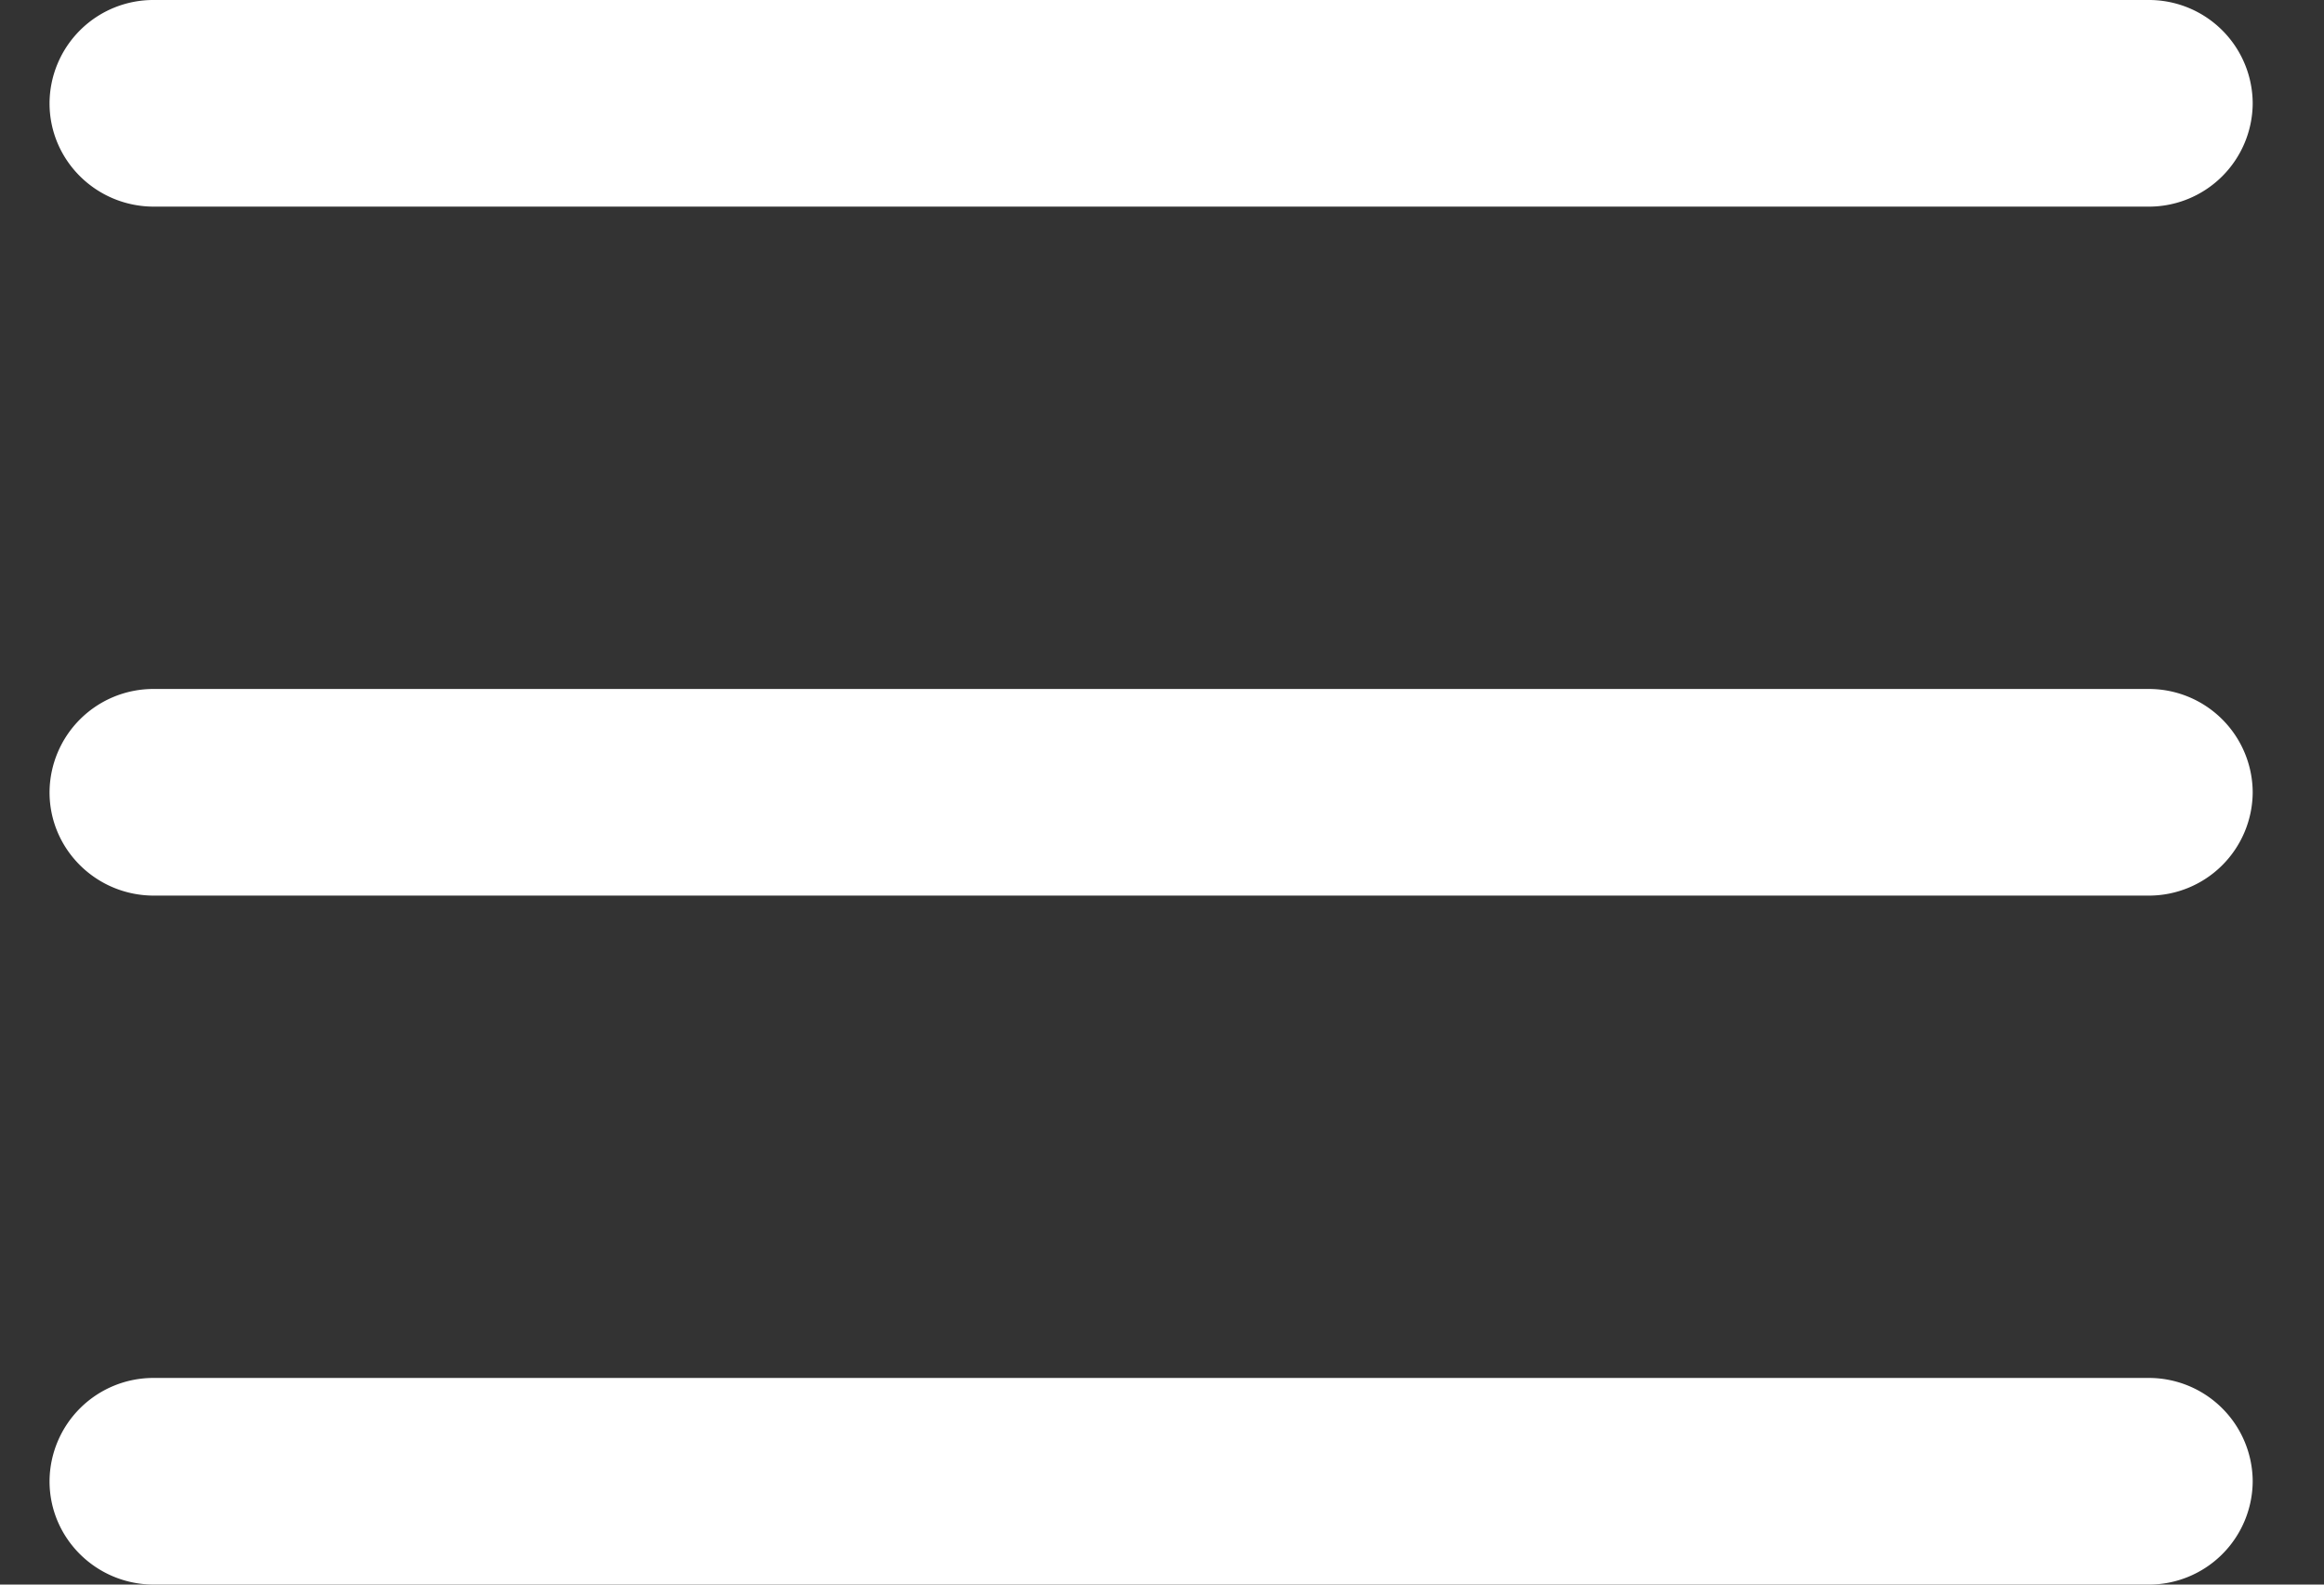
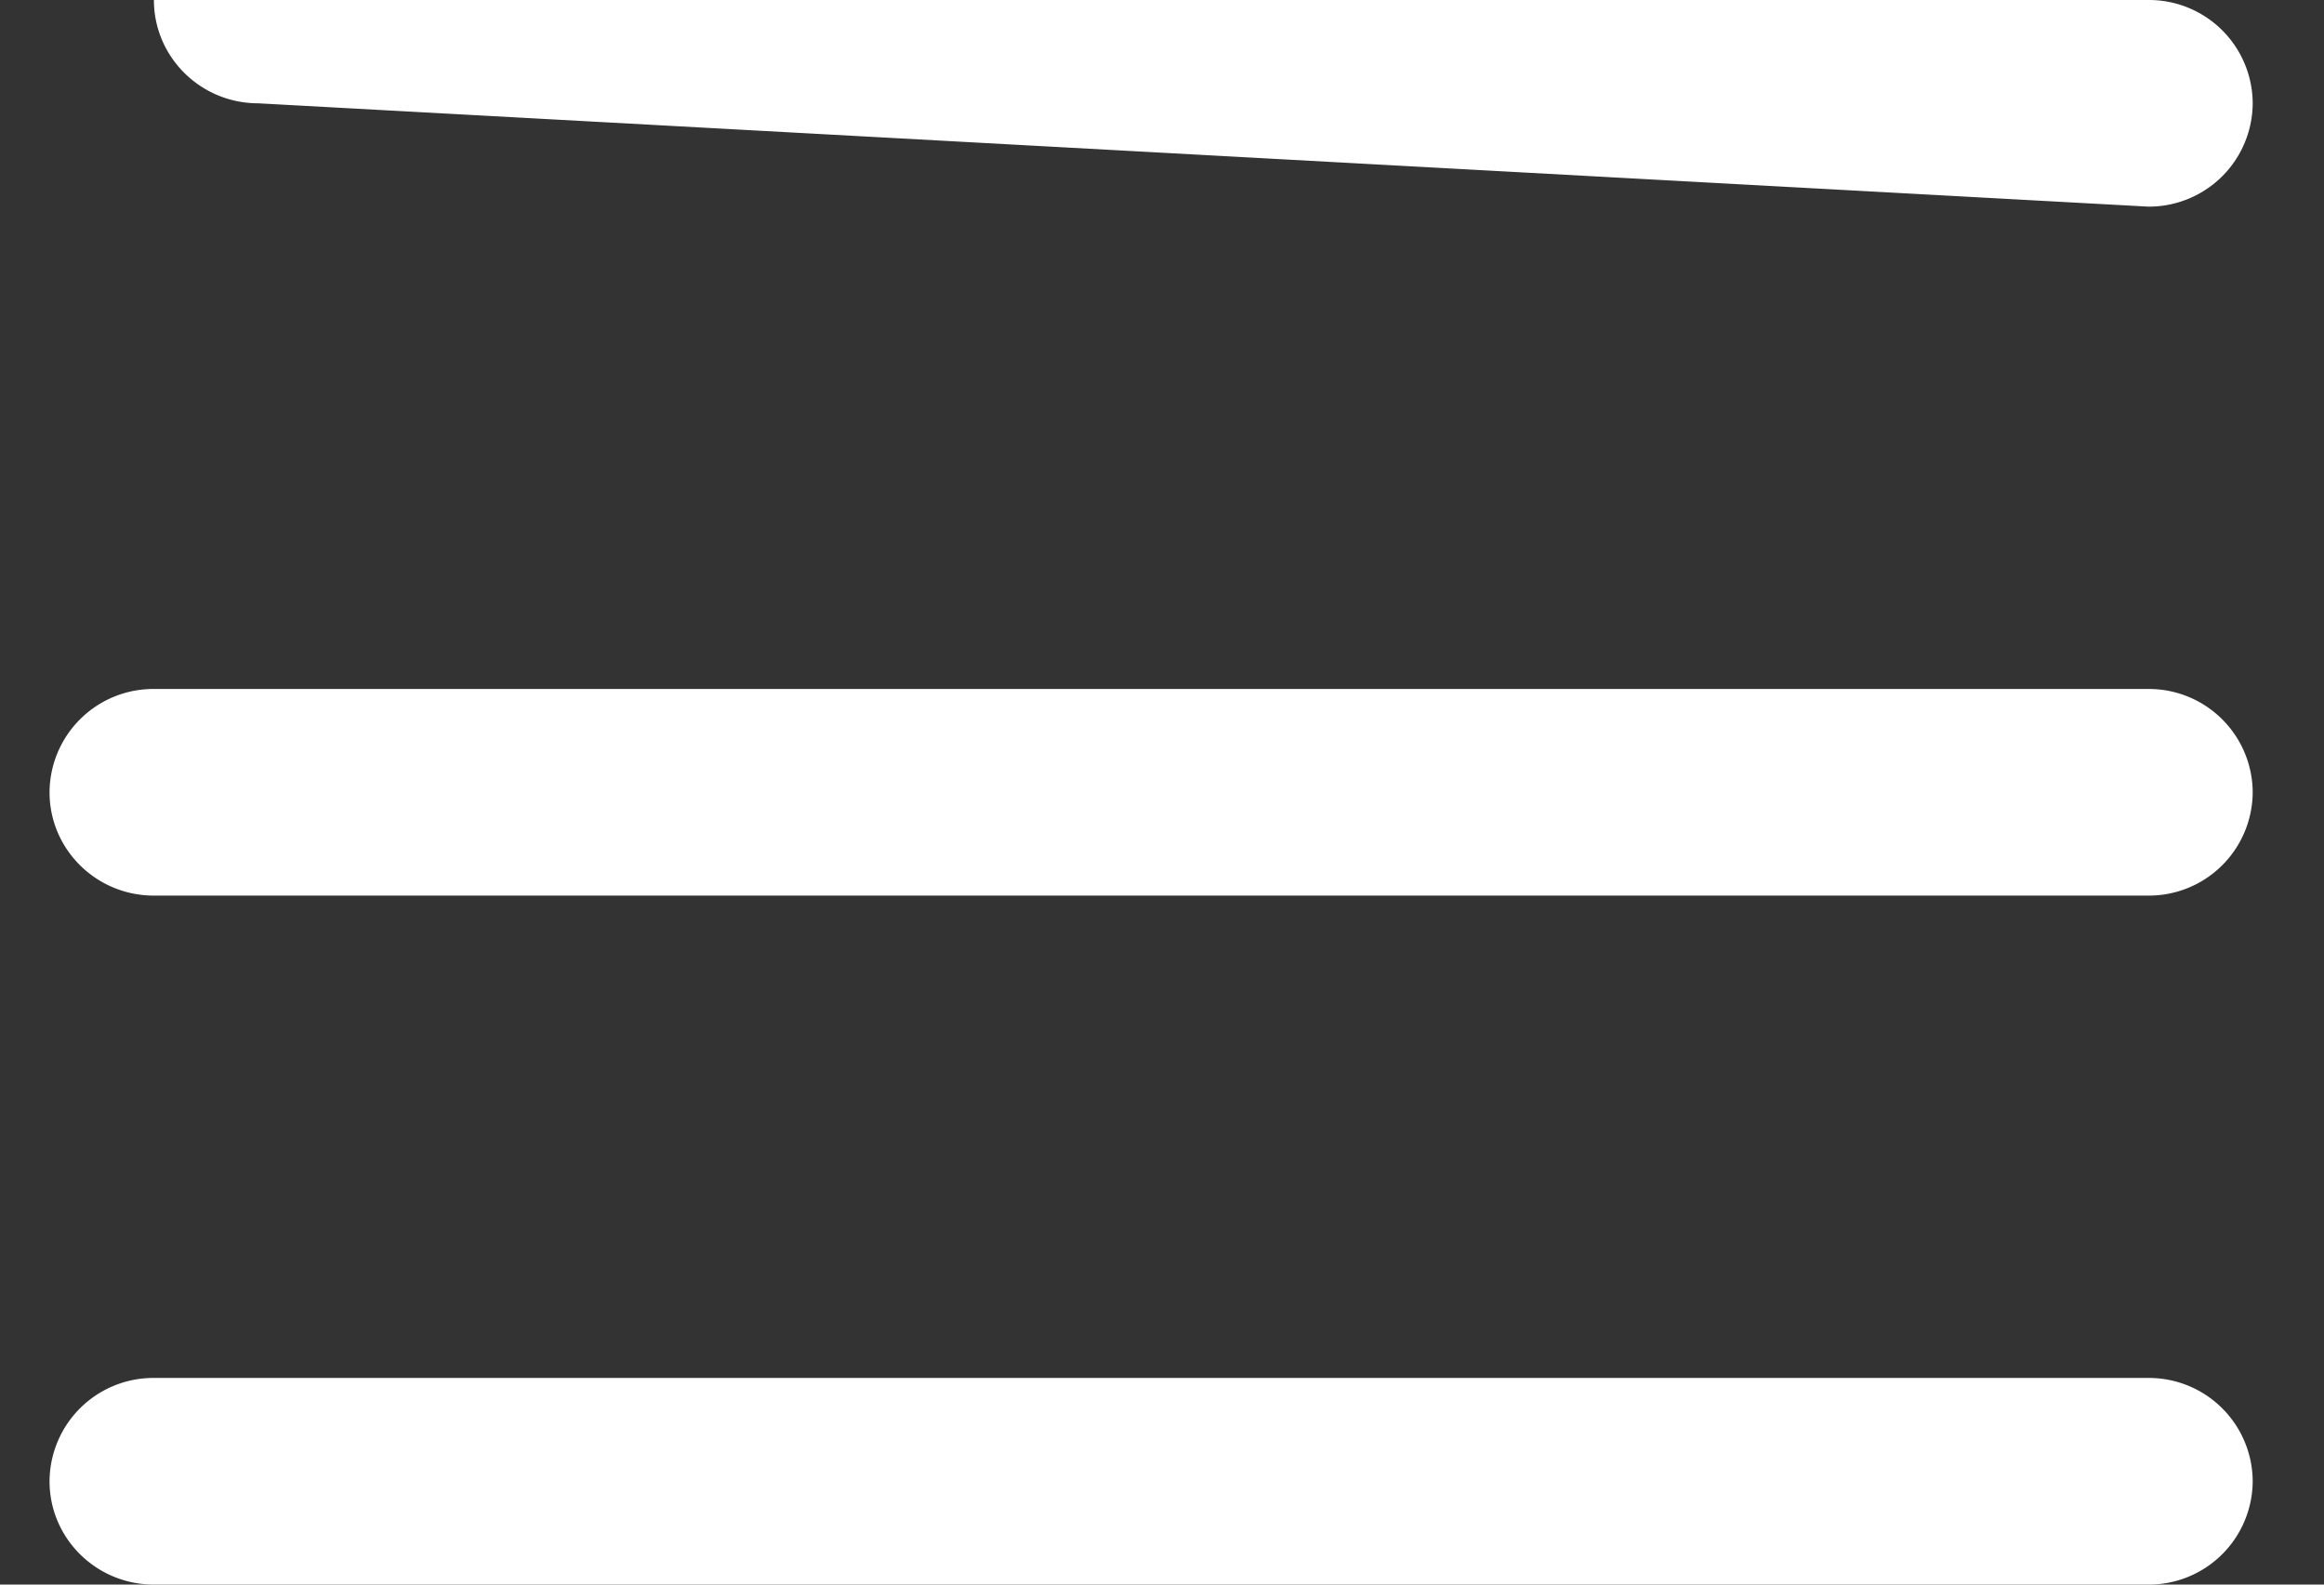
<svg xmlns="http://www.w3.org/2000/svg" width="22" height="15" viewBox="0 0 22 15">
  <rect x="0" y="0" width="22" height="15" fill="#333333" stroke="none" />
  <g>
    <g>
-       <path fill="#fff" d="M20.337 1.956a.983.983 0 0 0 .988-.978.982.982 0 0 0-.988-.978H1.457a.982.982 0 0 0-.988.978c0 .54.442.978.988.978zm0 6.522a.983.983 0 0 0 .988-.978.983.983 0 0 0-.988-.978H1.457a.983.983 0 0 0-.988.978c0 .54.442.978.988.978zm0 6.522a.983.983 0 0 0 .988-.978.983.983 0 0 0-.988-.978H1.457a.983.983 0 0 0-.988.978c0 .54.442.978.988.978z" />
+       <path fill="#fff" d="M20.337 1.956a.983.983 0 0 0 .988-.978.982.982 0 0 0-.988-.978H1.457c0 .54.442.978.988.978zm0 6.522a.983.983 0 0 0 .988-.978.983.983 0 0 0-.988-.978H1.457a.983.983 0 0 0-.988.978c0 .54.442.978.988.978zm0 6.522a.983.983 0 0 0 .988-.978.983.983 0 0 0-.988-.978H1.457a.983.983 0 0 0-.988.978c0 .54.442.978.988.978z" />
    </g>
  </g>
</svg>